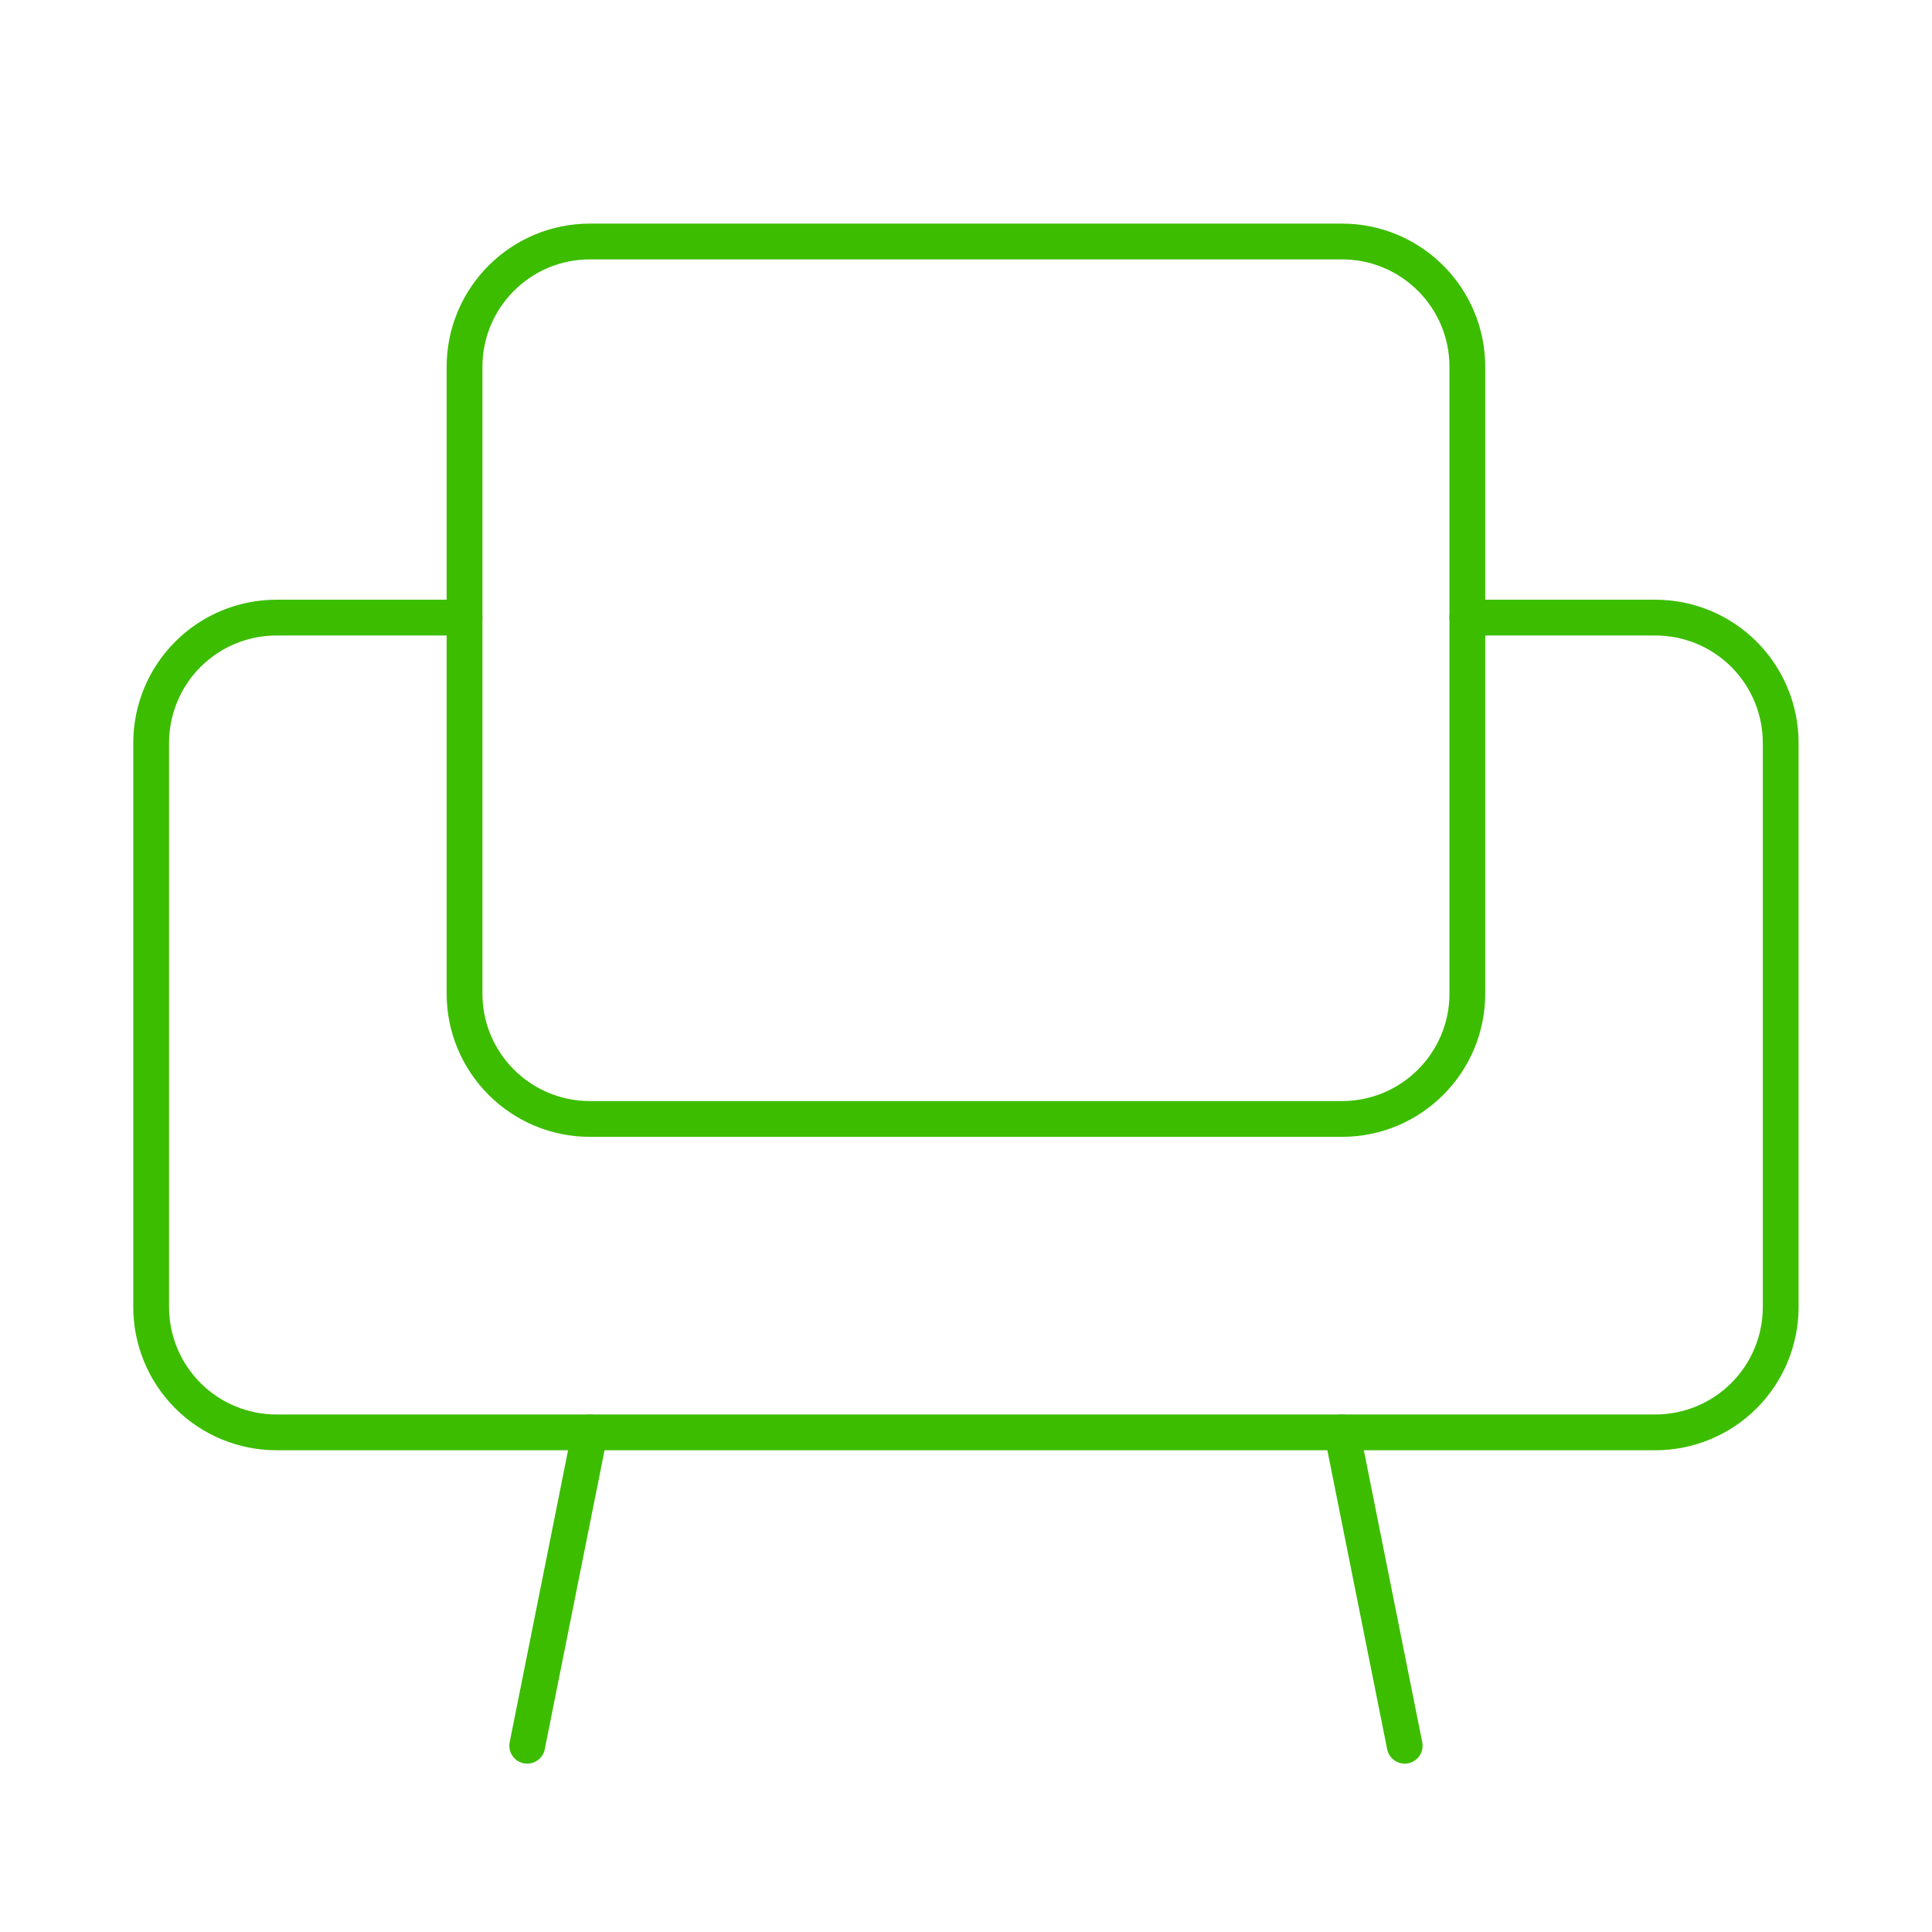
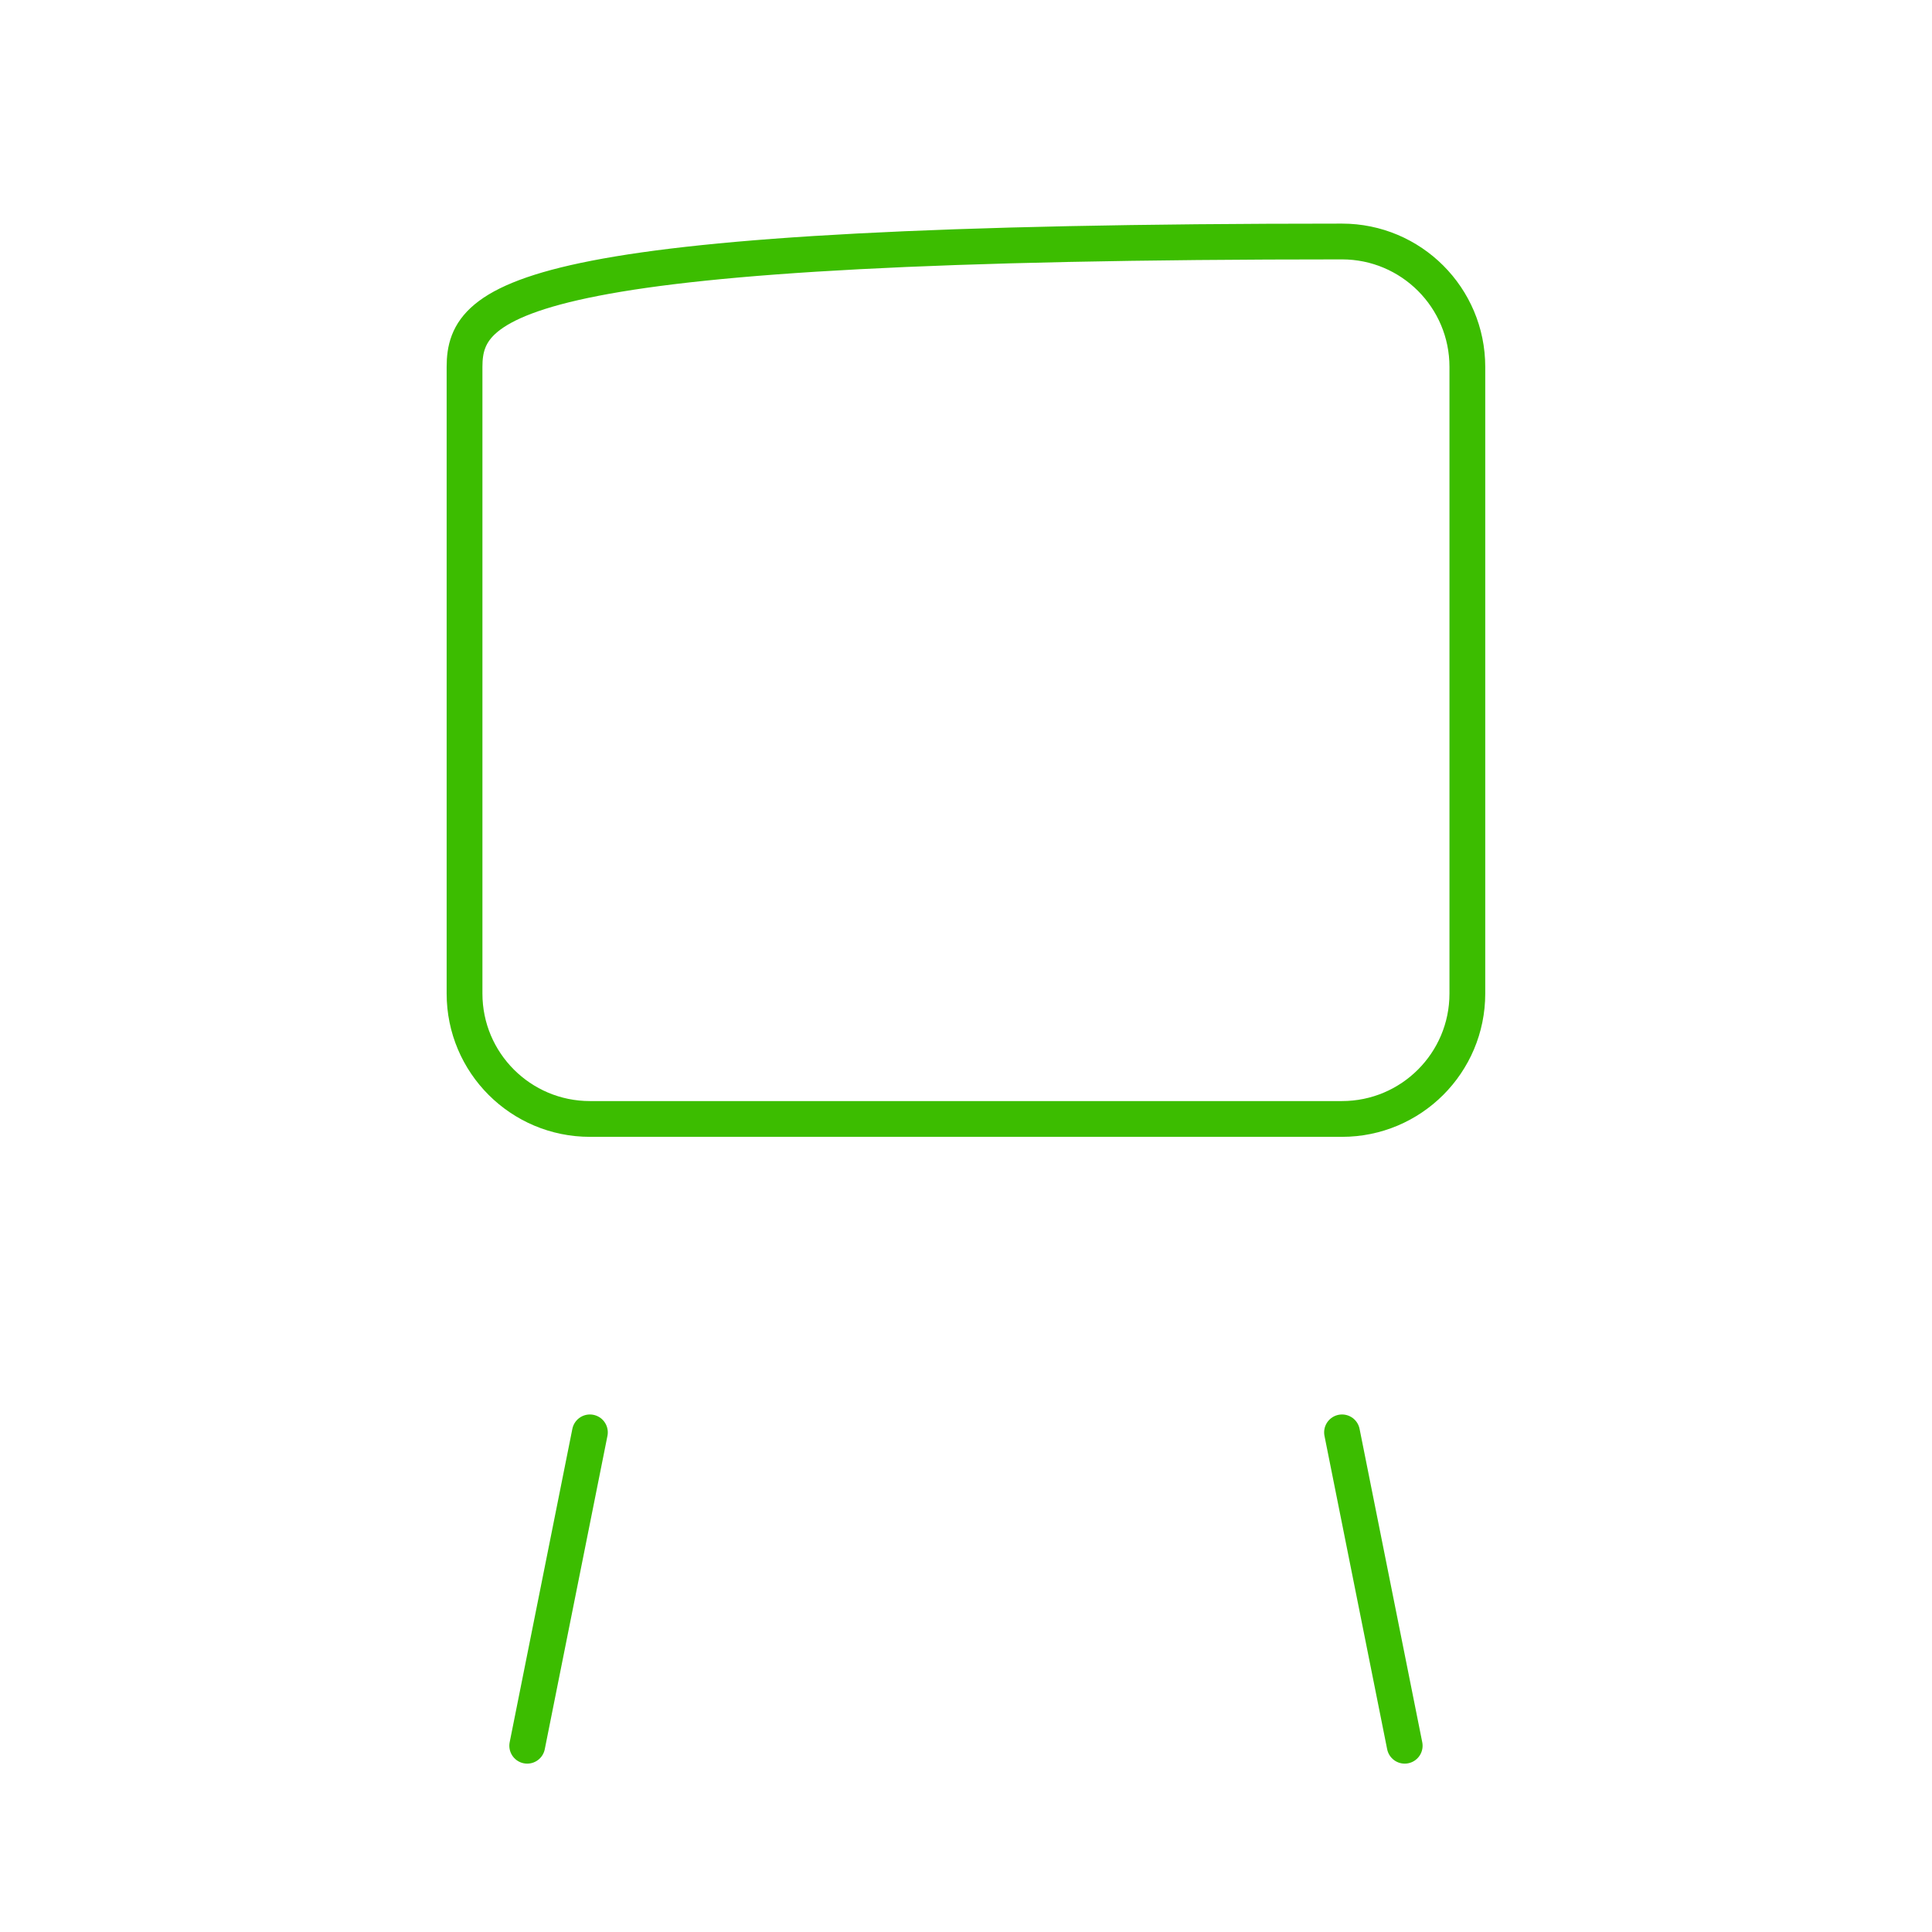
<svg xmlns="http://www.w3.org/2000/svg" width="54" height="54" viewBox="0 0 54 54" fill="none">
  <g clip-path="url(#clip0_1828_90221)">
-     <path d="M37.509 6.75H16.488C14.553 6.75 12.984 8.319 12.984 10.254V27.771C12.984 29.706 14.553 31.275 16.488 31.275H37.509C39.444 31.275 41.013 29.706 41.013 27.771V10.254C41.013 8.319 39.444 6.75 37.509 6.75Z" stroke="#3CBD00" stroke-linecap="round" stroke-linejoin="round" />
-     <path d="M12.983 17.262H7.728C6.799 17.262 5.908 17.631 5.251 18.288C4.594 18.945 4.225 19.836 4.225 20.765V36.531C4.225 37.461 4.594 38.352 5.251 39.009C5.908 39.666 6.799 40.035 7.728 40.035H46.267C47.197 40.035 48.088 39.666 48.745 39.009C49.402 38.352 49.771 37.461 49.771 36.531V20.765C49.771 19.836 49.402 18.945 48.745 18.288C48.088 17.631 47.197 17.262 46.267 17.262H41.012" stroke="#3CBD00" stroke-linecap="round" stroke-linejoin="round" />
+     <path d="M37.509 6.75C14.553 6.75 12.984 8.319 12.984 10.254V27.771C12.984 29.706 14.553 31.275 16.488 31.275H37.509C39.444 31.275 41.013 29.706 41.013 27.771V10.254C41.013 8.319 39.444 6.75 37.509 6.75Z" stroke="#3CBD00" stroke-linecap="round" stroke-linejoin="round" />
    <path d="M16.488 40.035L14.736 48.794" stroke="#3CBD00" stroke-linecap="round" stroke-linejoin="round" />
    <path d="M37.51 40.035L39.262 48.794" stroke="#3CBD00" stroke-linecap="round" stroke-linejoin="round" />
  </g>
  <defs>
    <clipPath id="clip0_1828_90221">
      <rect width="54" height="54" fill="white" />
    </clipPath>
  </defs>
</svg>